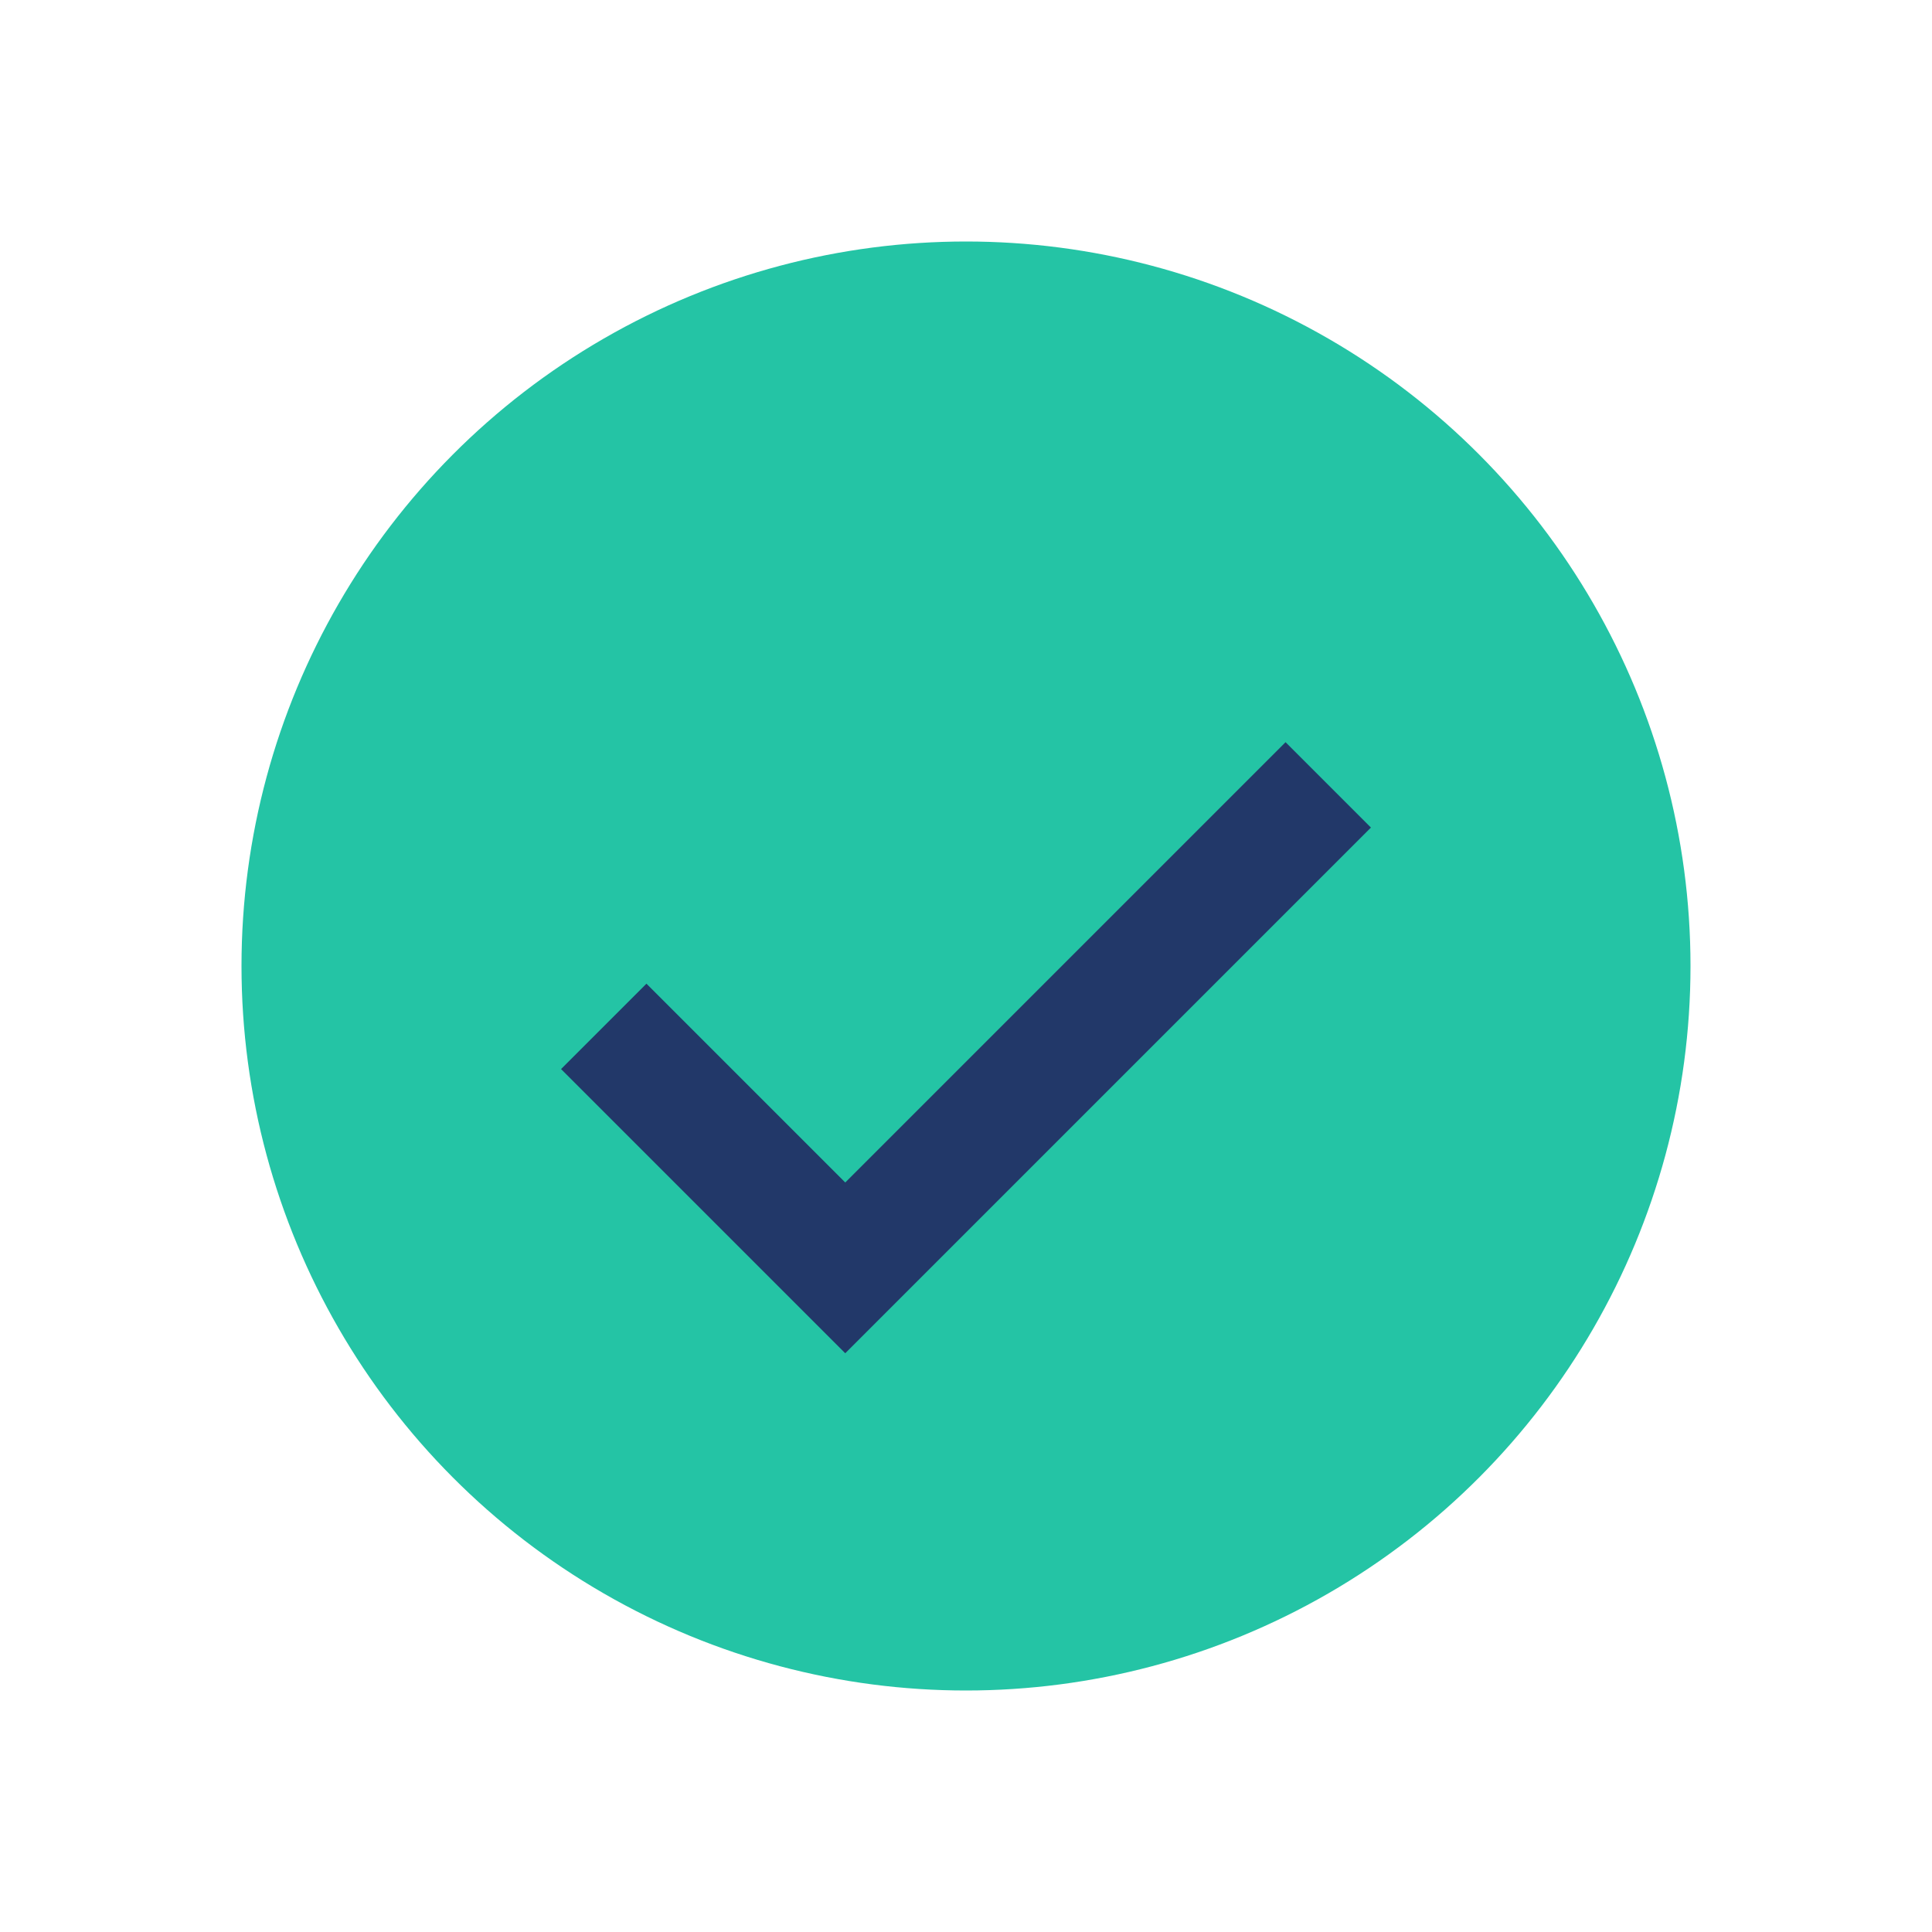
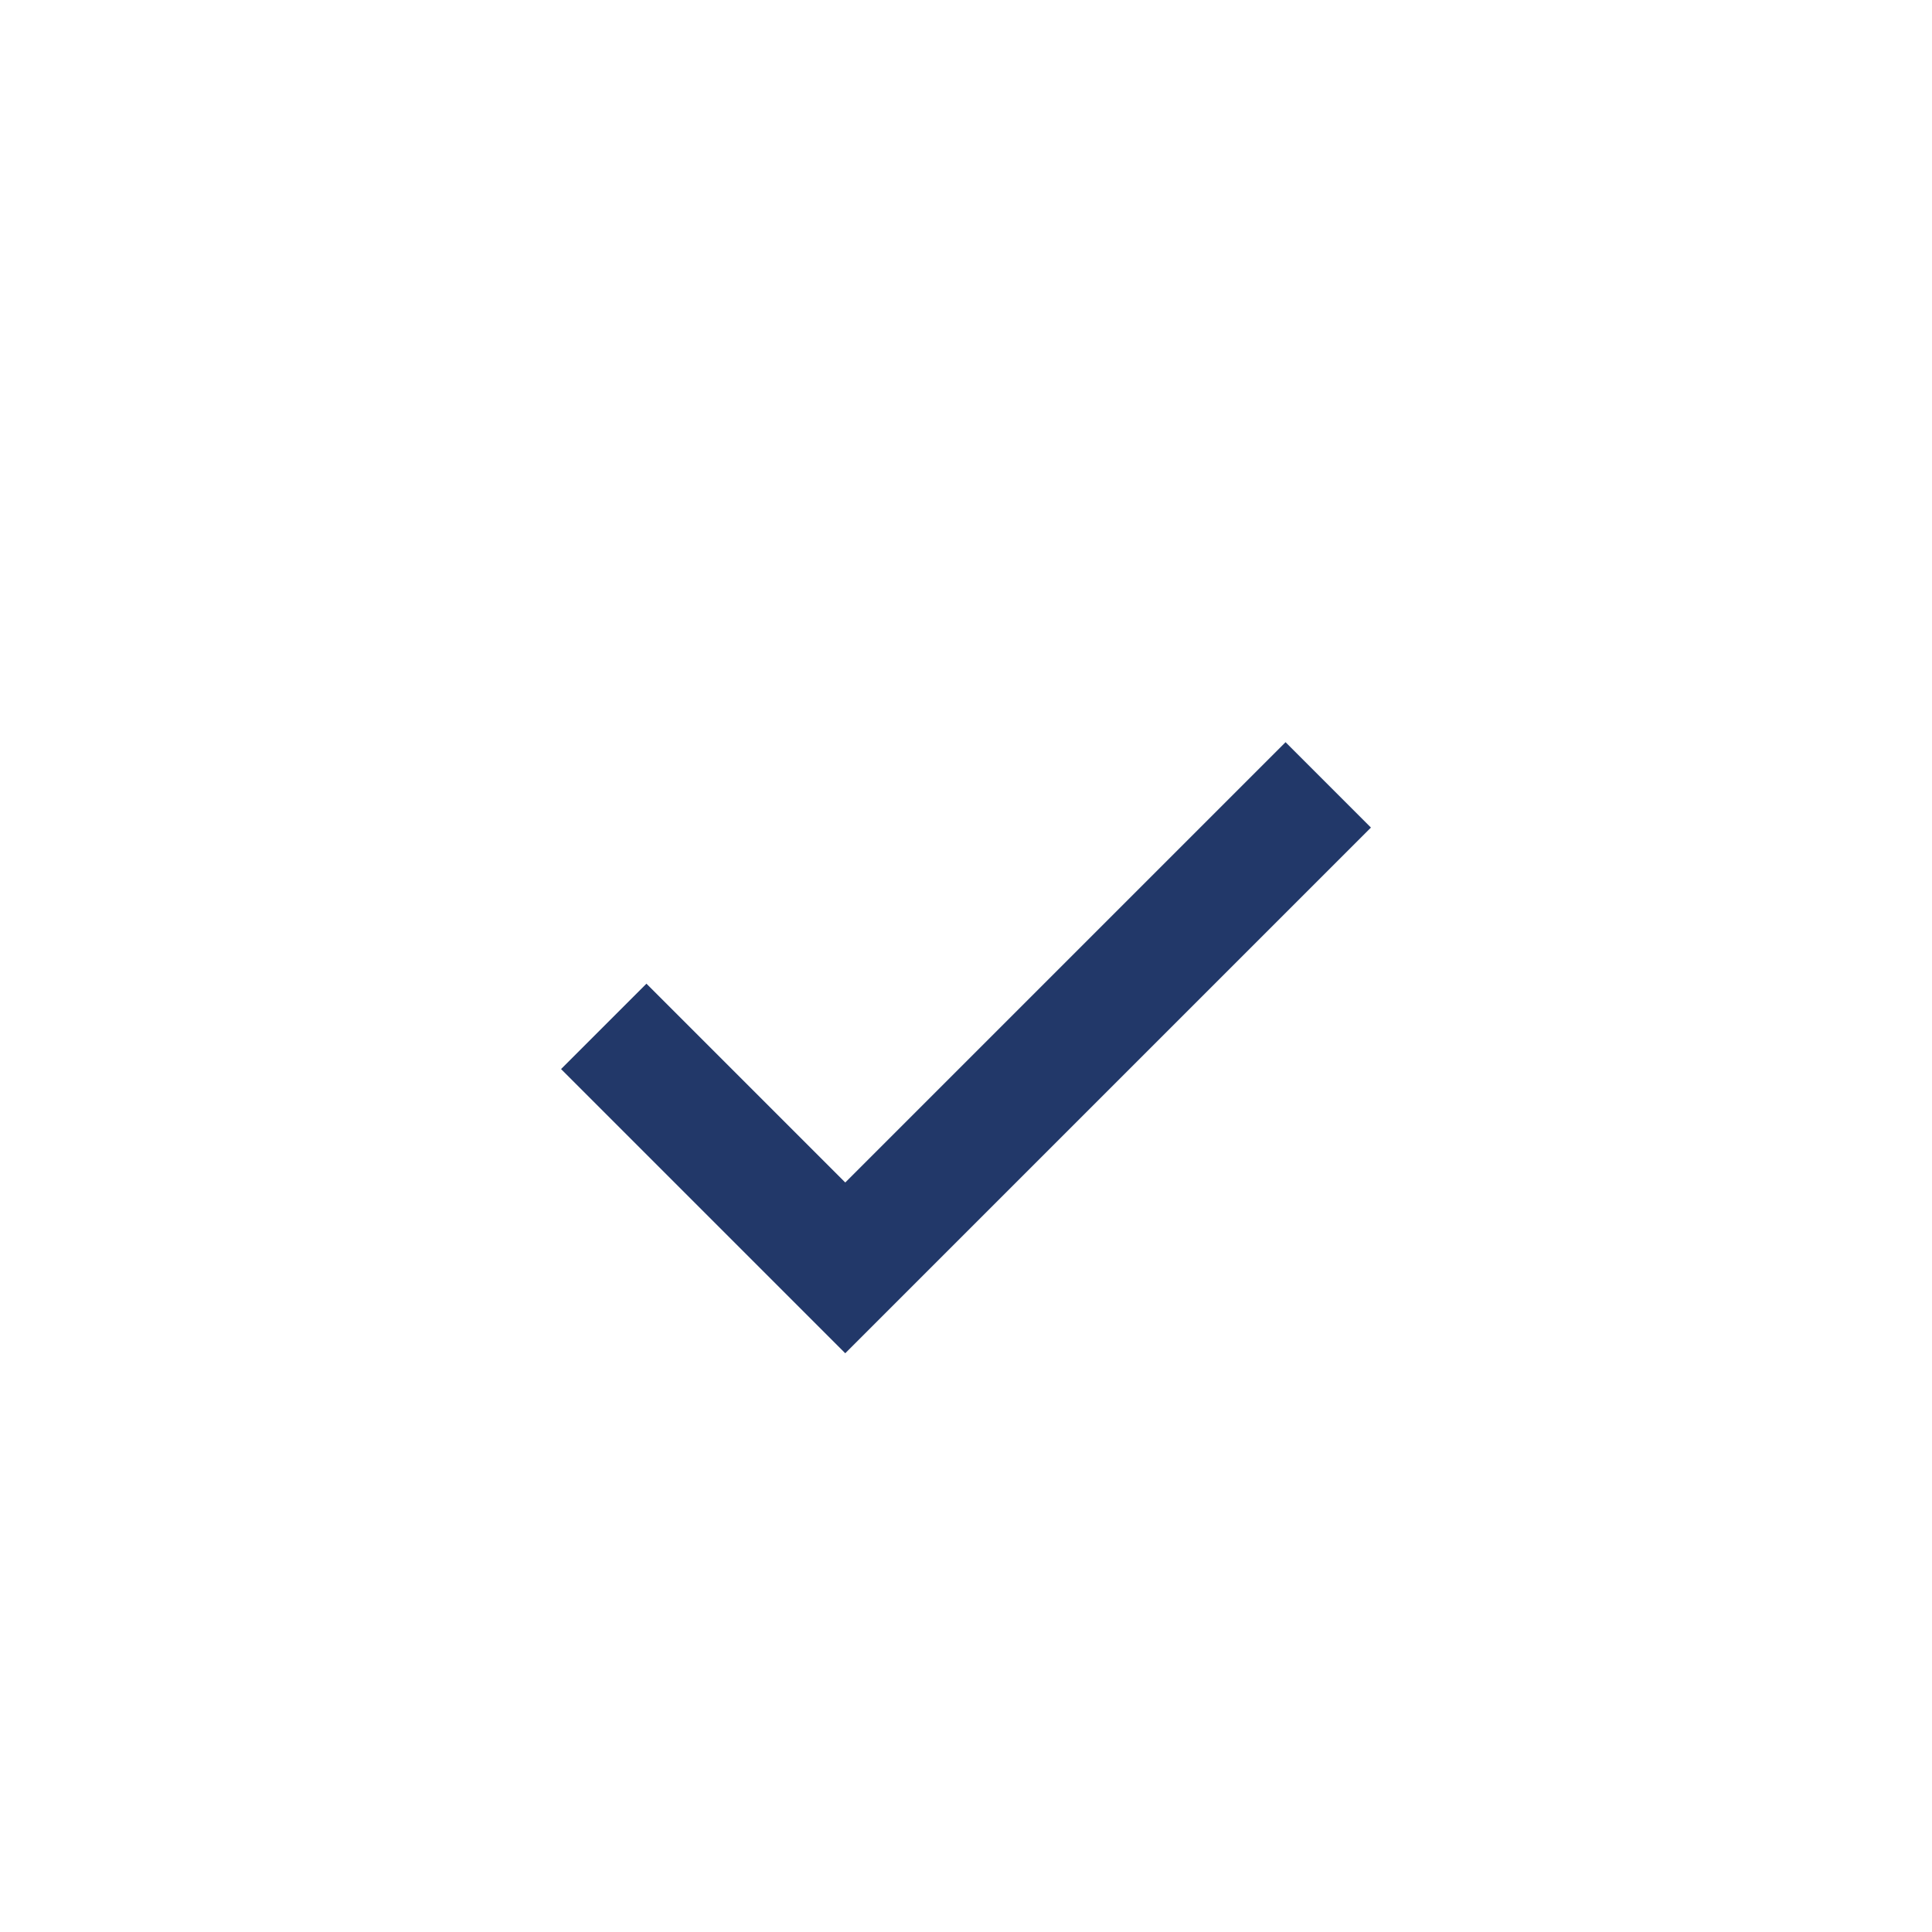
<svg xmlns="http://www.w3.org/2000/svg" width="32" height="32" viewBox="0 0 32 32">
-   <circle cx="16" cy="16" r="12" fill="#24c4a5" />
  <path d="M10 17l4 4 8-8" stroke="#223869" stroke-width="2" fill="none" />
</svg>